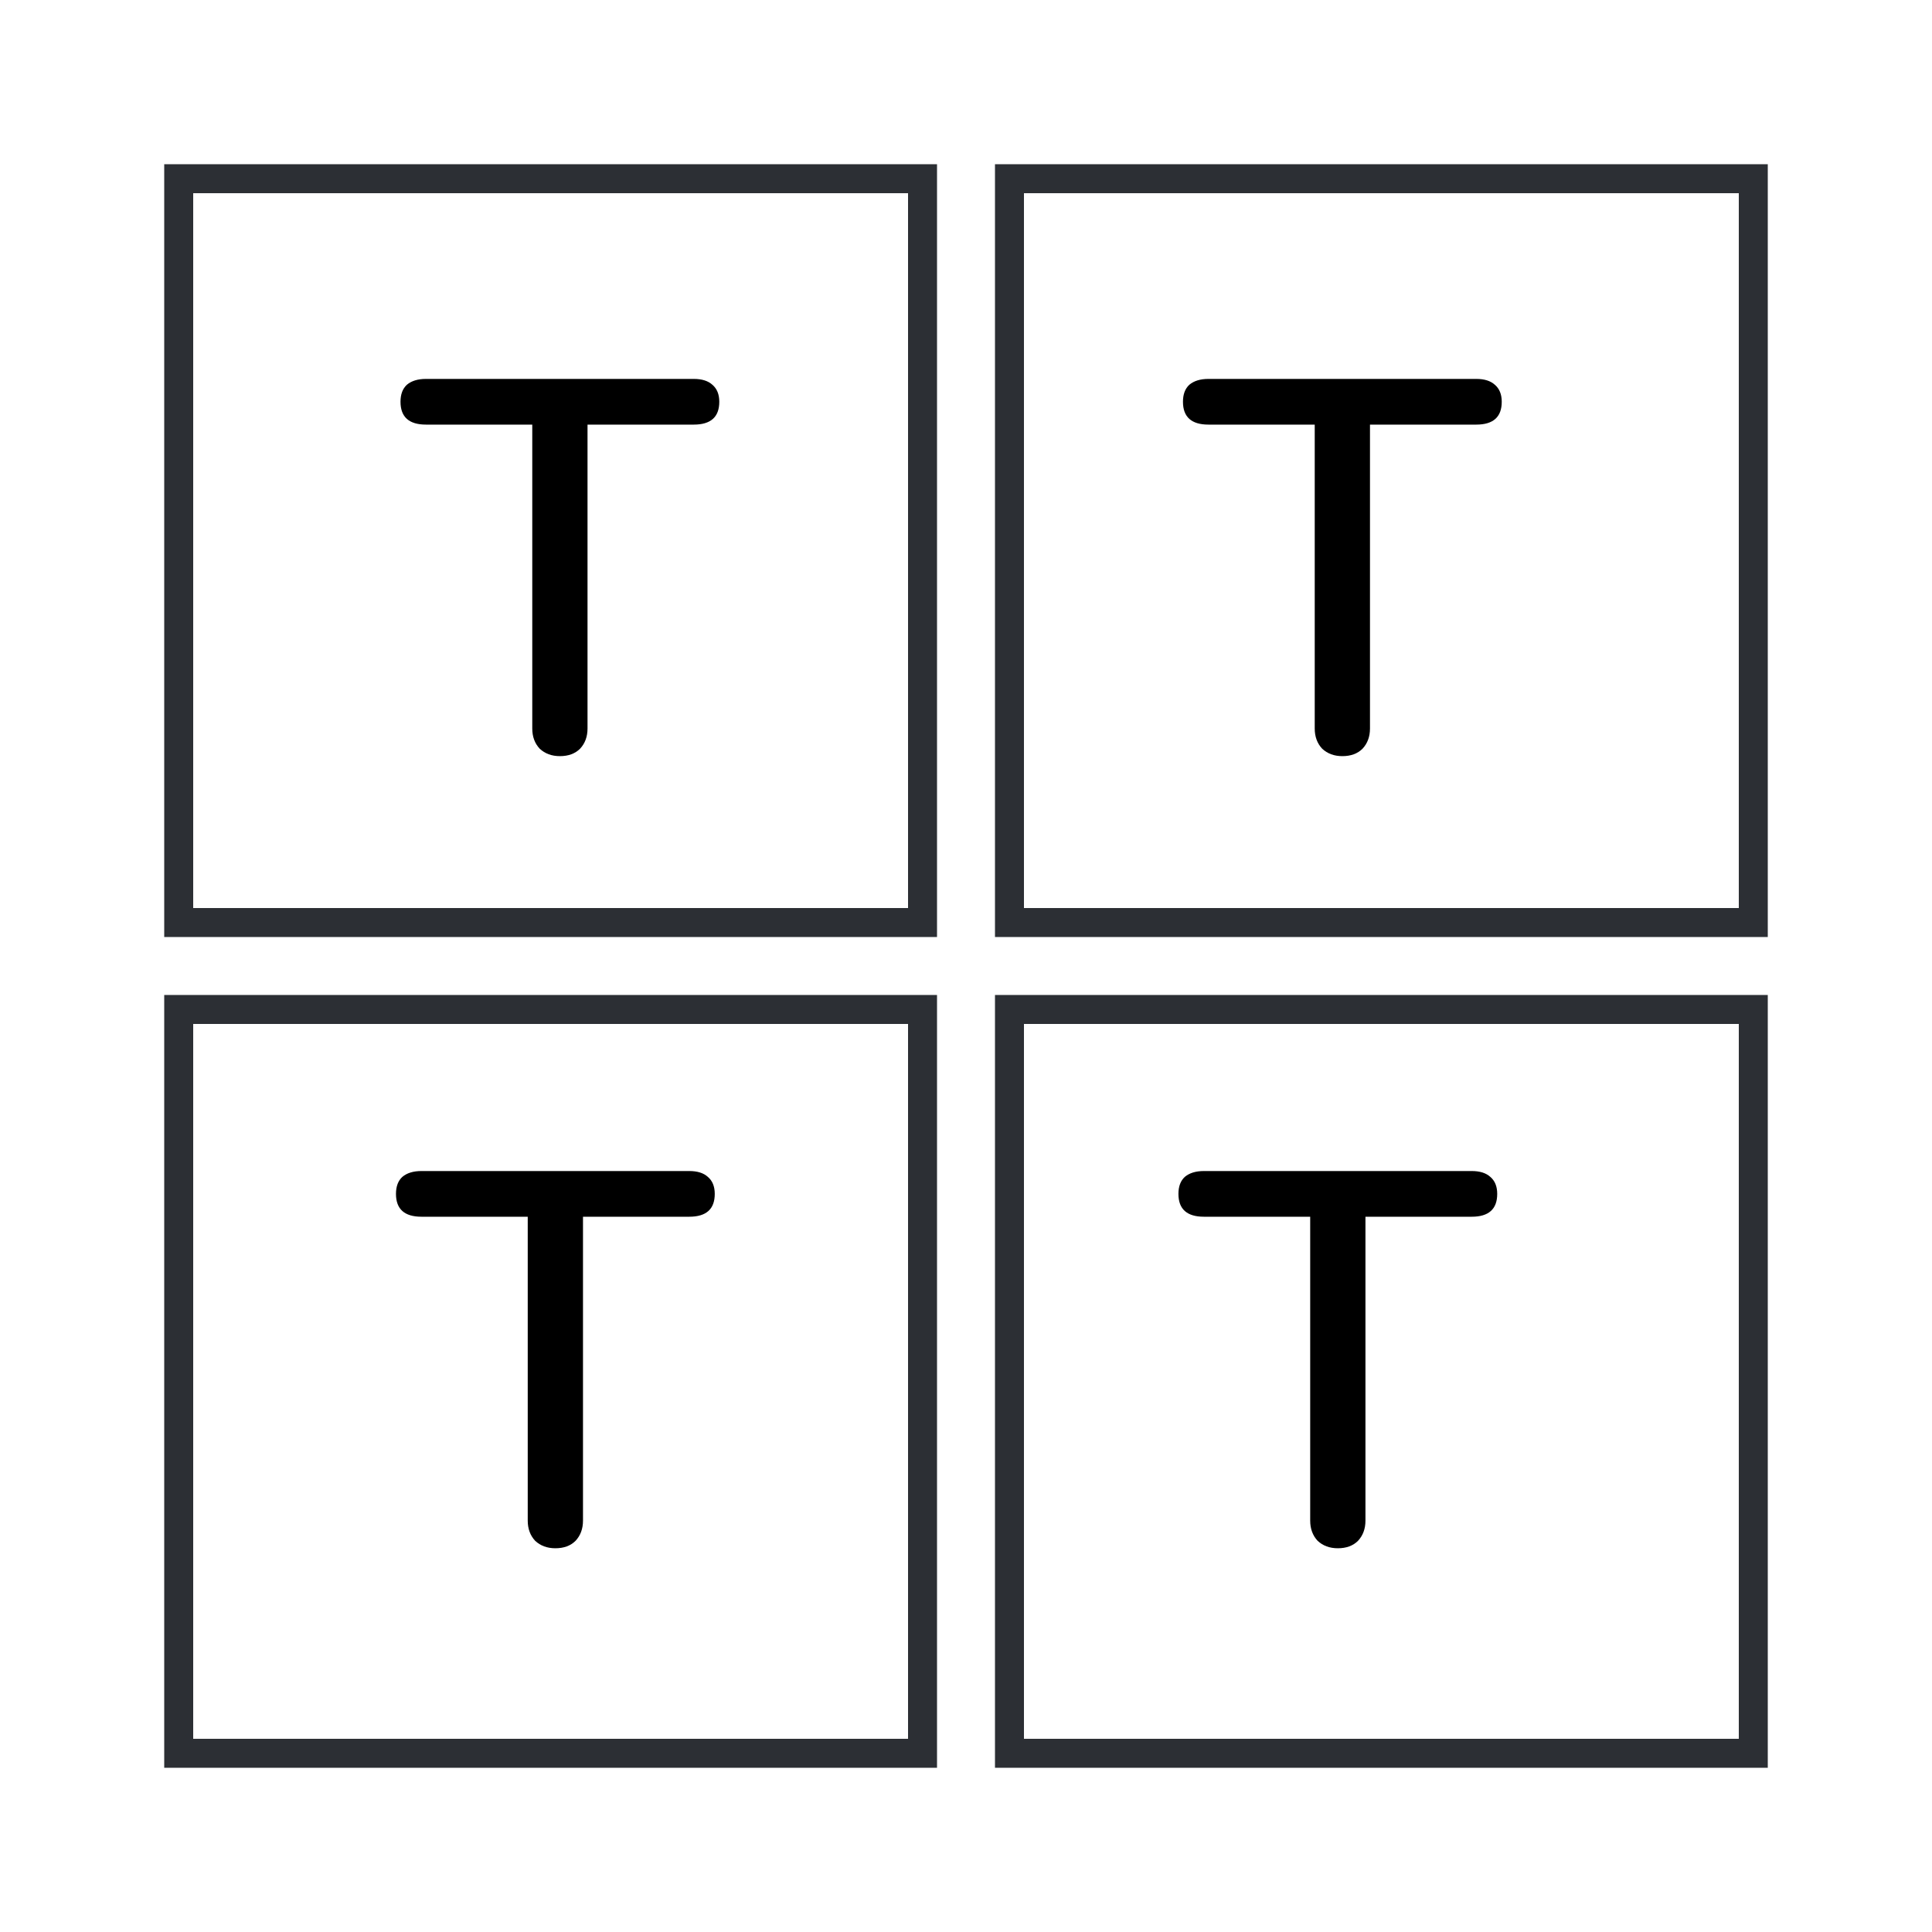
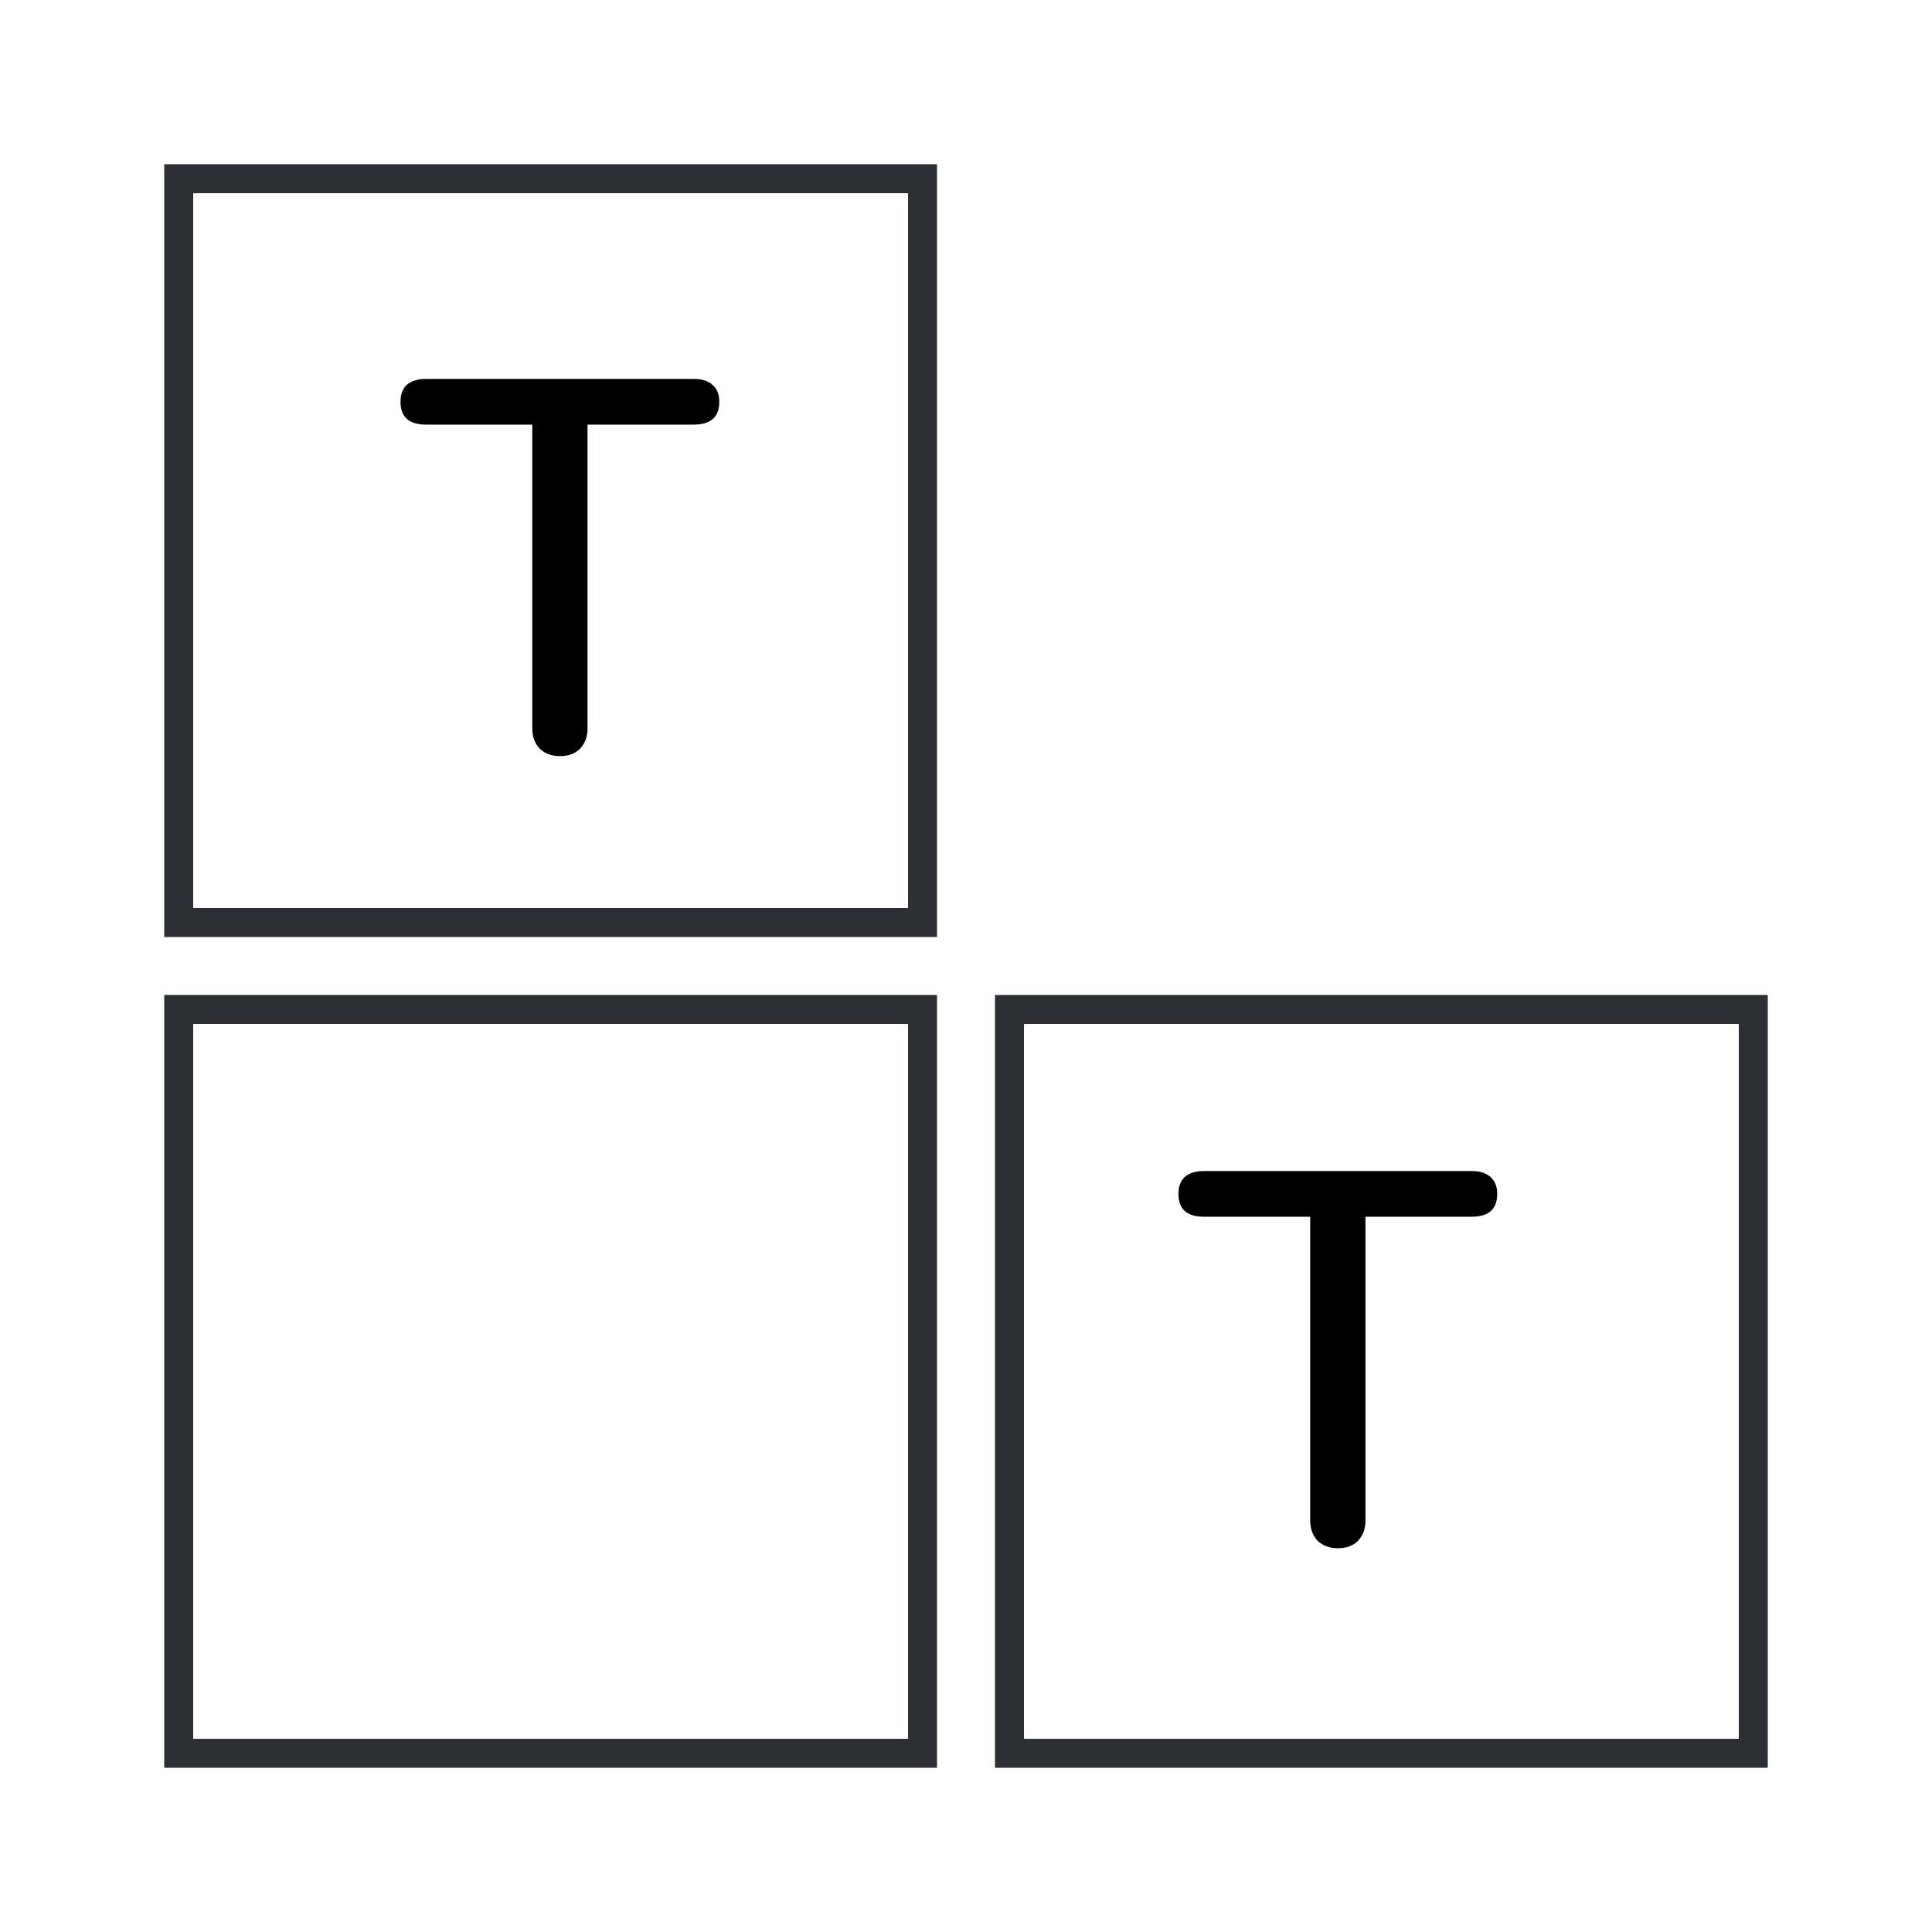
<svg xmlns="http://www.w3.org/2000/svg" width="200" height="200" viewBox="0 0 200 200" fill="none">
  <rect x="18.5" y="18.5" width="77" height="77" stroke="#2C2F34" stroke-width="3" />
-   <rect x="104.5" y="18.5" width="77" height="77" stroke="#2C2F34" stroke-width="3" />
  <rect x="18.5" y="104.5" width="77" height="77" stroke="#2C2F34" stroke-width="3" />
  <path d="M57.96 78.275C57.116 78.275 56.42 78.018 55.87 77.505C55.356 76.955 55.1 76.258 55.1 75.415V43.955H44.1C42.34 43.955 41.46 43.167 41.46 41.59C41.46 40.82 41.68 40.233 42.12 39.83C42.596 39.427 43.256 39.225 44.1 39.225H71.82C72.663 39.225 73.305 39.427 73.745 39.83C74.221 40.233 74.46 40.82 74.46 41.59C74.46 43.167 73.58 43.955 71.82 43.955H60.82V75.415C60.82 76.258 60.563 76.955 60.05 77.505C59.536 78.018 58.84 78.275 57.96 78.275Z" fill="black" />
  <path d="M138.491 160.275C137.648 160.275 136.951 160.018 136.401 159.505C135.888 158.955 135.631 158.258 135.631 157.415V125.955H124.631C122.871 125.955 121.991 125.167 121.991 123.59C121.991 122.82 122.211 122.233 122.651 121.83C123.128 121.427 123.788 121.225 124.631 121.225H152.351C153.194 121.225 153.836 121.427 154.276 121.83C154.753 122.233 154.991 122.82 154.991 123.59C154.991 125.167 154.111 125.955 152.351 125.955H141.351V157.415C141.351 158.258 141.094 158.955 140.581 159.505C140.068 160.018 139.371 160.275 138.491 160.275Z" fill="black" />
-   <path d="M57.491 160.275C56.648 160.275 55.951 160.018 55.401 159.505C54.888 158.955 54.631 158.258 54.631 157.415V125.955H43.631C41.871 125.955 40.991 125.167 40.991 123.59C40.991 122.82 41.211 122.233 41.651 121.83C42.127 121.427 42.788 121.225 43.631 121.225H71.351C72.194 121.225 72.836 121.427 73.276 121.83C73.752 122.233 73.991 122.82 73.991 123.59C73.991 125.167 73.111 125.955 71.351 125.955H60.351V157.415C60.351 158.258 60.094 158.955 59.581 159.505C59.068 160.018 58.371 160.275 57.491 160.275Z" fill="black" />
-   <path d="M138.96 78.275C138.116 78.275 137.42 78.018 136.87 77.505C136.356 76.955 136.1 76.258 136.1 75.415V43.955H125.1C123.34 43.955 122.46 43.167 122.46 41.59C122.46 40.82 122.68 40.233 123.12 39.83C123.596 39.427 124.256 39.225 125.1 39.225H152.82C153.663 39.225 154.305 39.427 154.745 39.83C155.221 40.233 155.46 40.82 155.46 41.59C155.46 43.167 154.58 43.955 152.82 43.955H141.82V75.415C141.82 76.258 141.563 76.955 141.05 77.505C140.536 78.018 139.84 78.275 138.96 78.275Z" fill="black" />
  <rect x="104.5" y="104.5" width="77" height="77" stroke="#2C2F34" stroke-width="3" />
</svg>